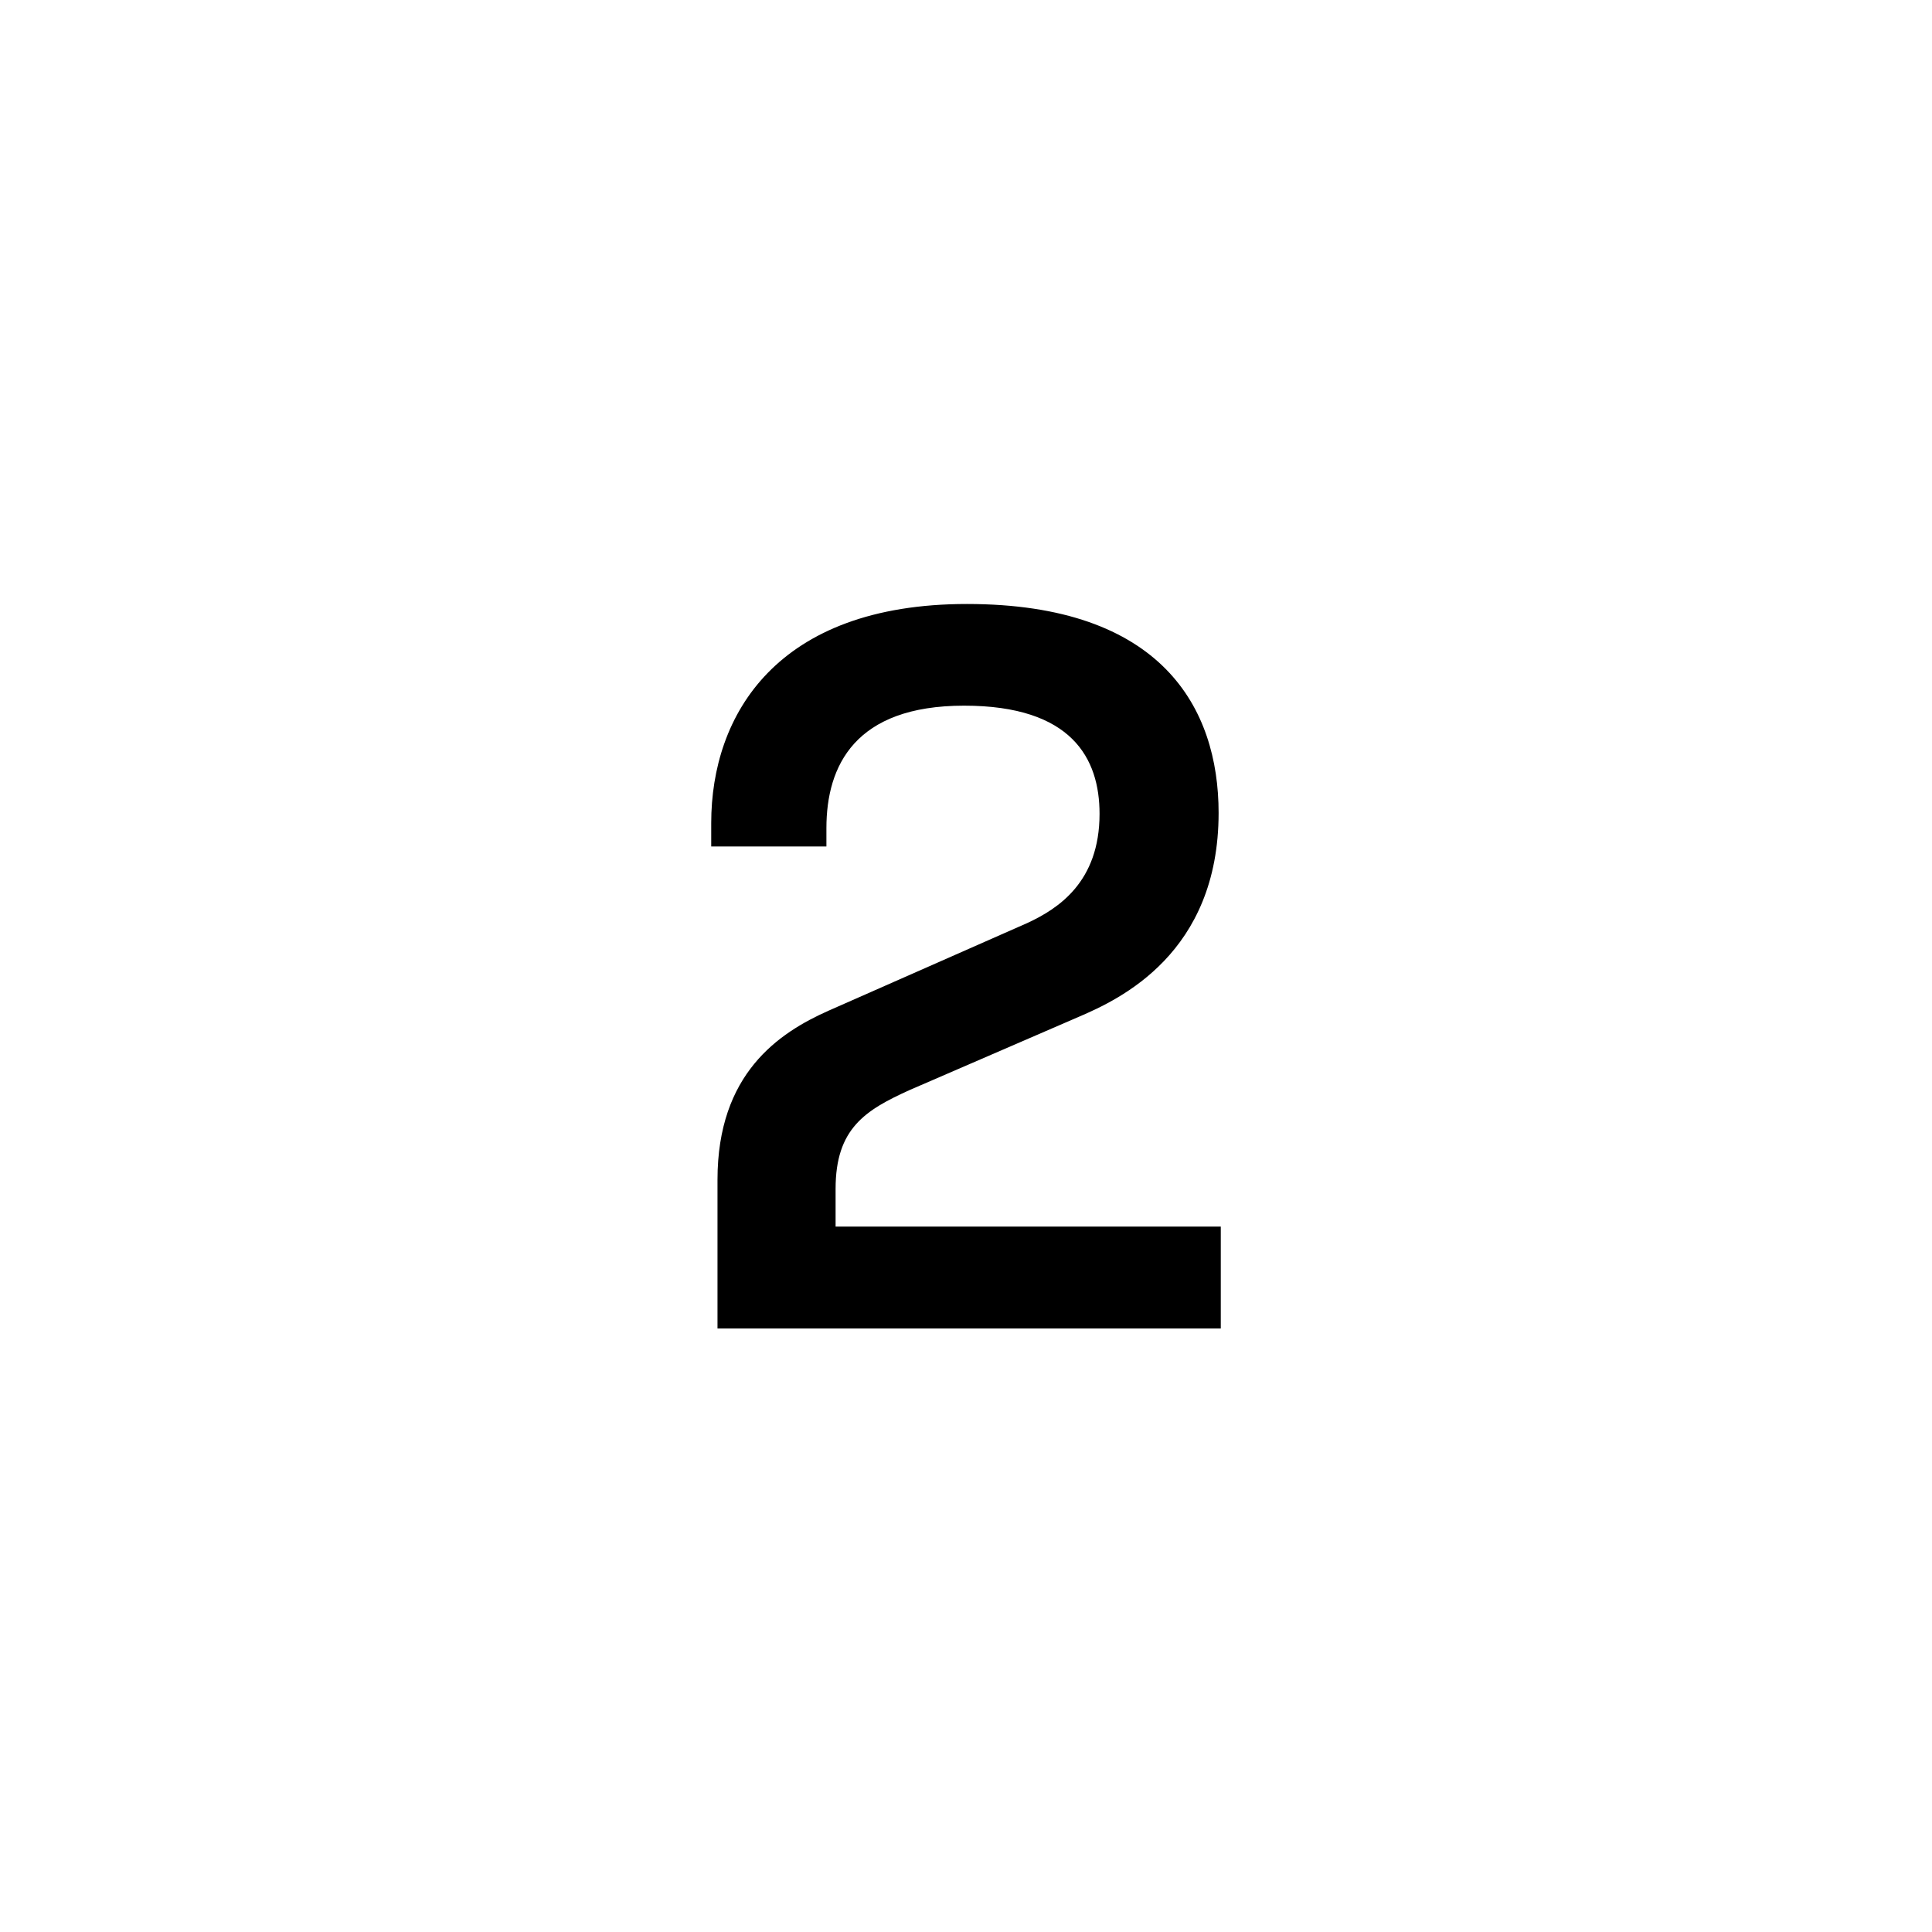
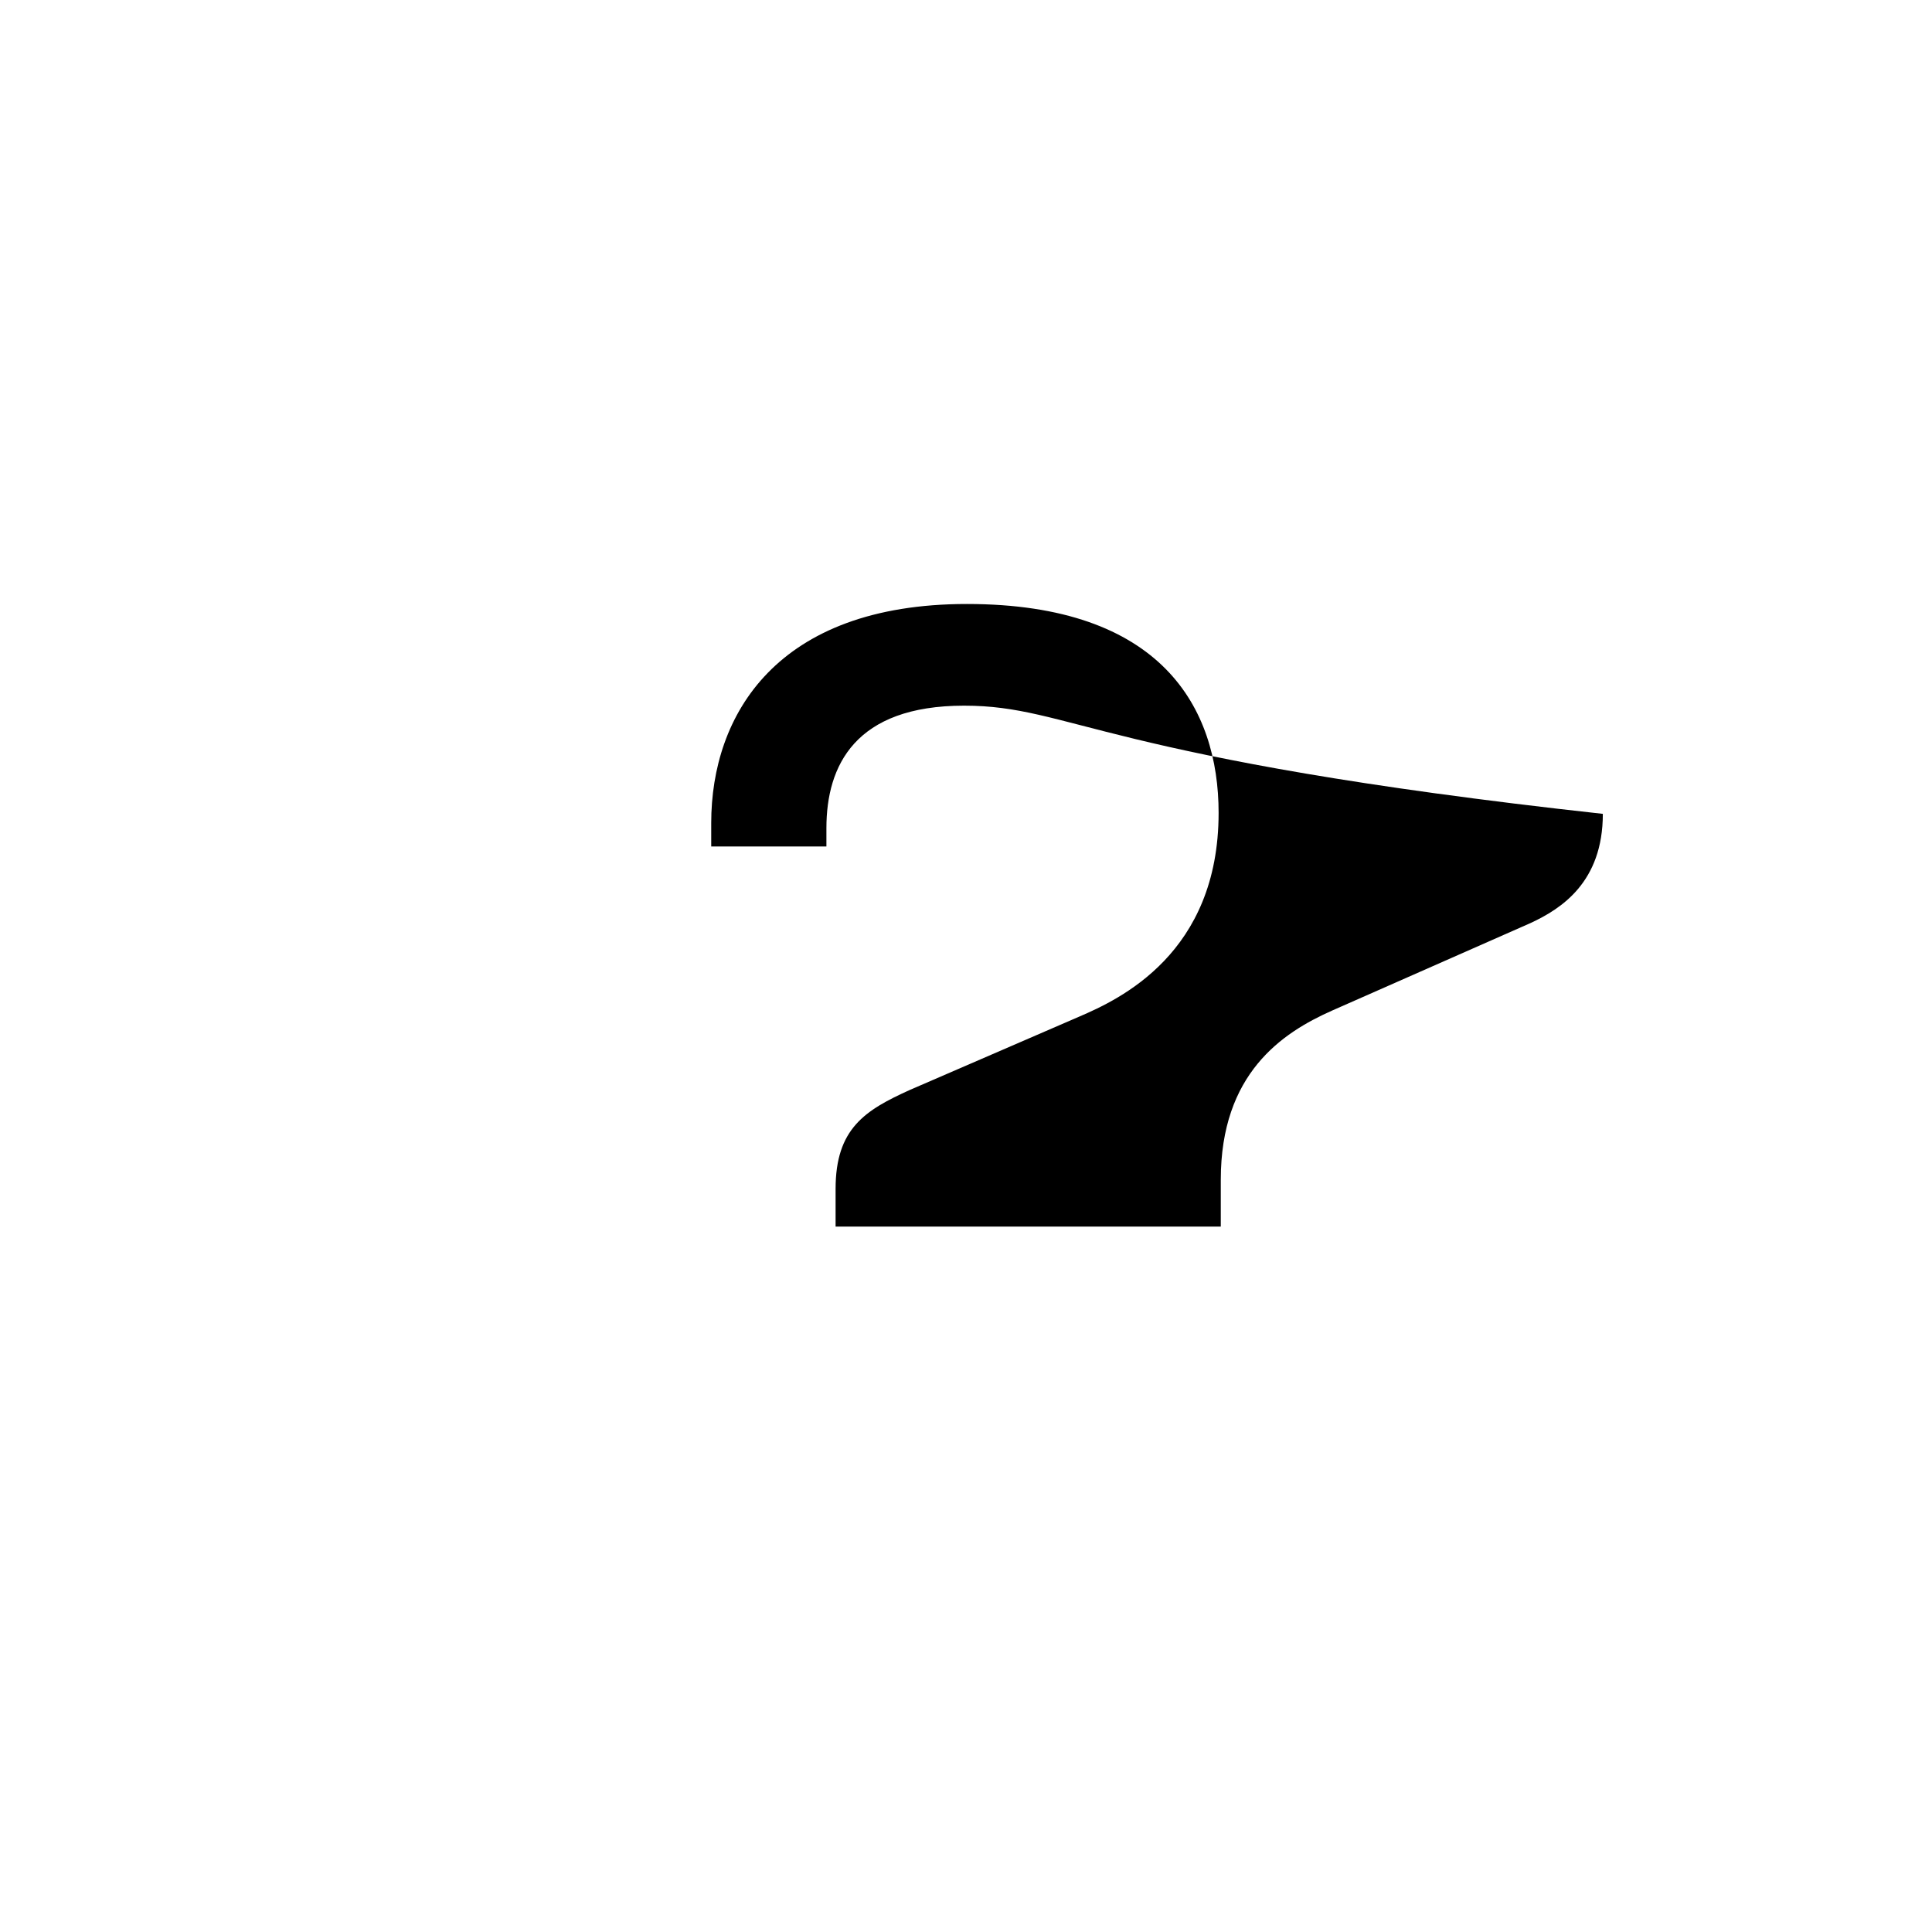
<svg xmlns="http://www.w3.org/2000/svg" version="1.1" id="Layer_1" x="0px" y="0px" viewBox="0 0 80 80" style="enable-background:new 0 0 80 80;" xml:space="preserve">
  <g>
-     <path d="M39.92,29.22c-4.52,0-5.7,2.49-5.7,5.07v0.76h-4.77v-0.97c0-4.47,2.7-9.07,10.59-9.07c8.06,0,10.42,4.3,10.42,8.65   c0,5.82-4.1,7.72-5.78,8.44l-7,3.03c-1.86,0.84-3.08,1.6-3.08,4.1v1.56h15.95v4.22H29.71v-6.16c0-4.39,2.53-6.08,4.6-7l8.23-3.63   c1.27-0.59,2.99-1.69,2.99-4.52C45.53,31.41,44.39,29.22,39.92,29.22z" />
+     <path d="M39.92,29.22c-4.52,0-5.7,2.49-5.7,5.07v0.76h-4.77v-0.97c0-4.47,2.7-9.07,10.59-9.07c8.06,0,10.42,4.3,10.42,8.65   c0,5.82-4.1,7.72-5.78,8.44l-7,3.03c-1.86,0.84-3.08,1.6-3.08,4.1v1.56h15.95v4.22v-6.16c0-4.39,2.53-6.08,4.6-7l8.23-3.63   c1.27-0.59,2.99-1.69,2.99-4.52C45.53,31.41,44.39,29.22,39.92,29.22z" />
  </g>
</svg>